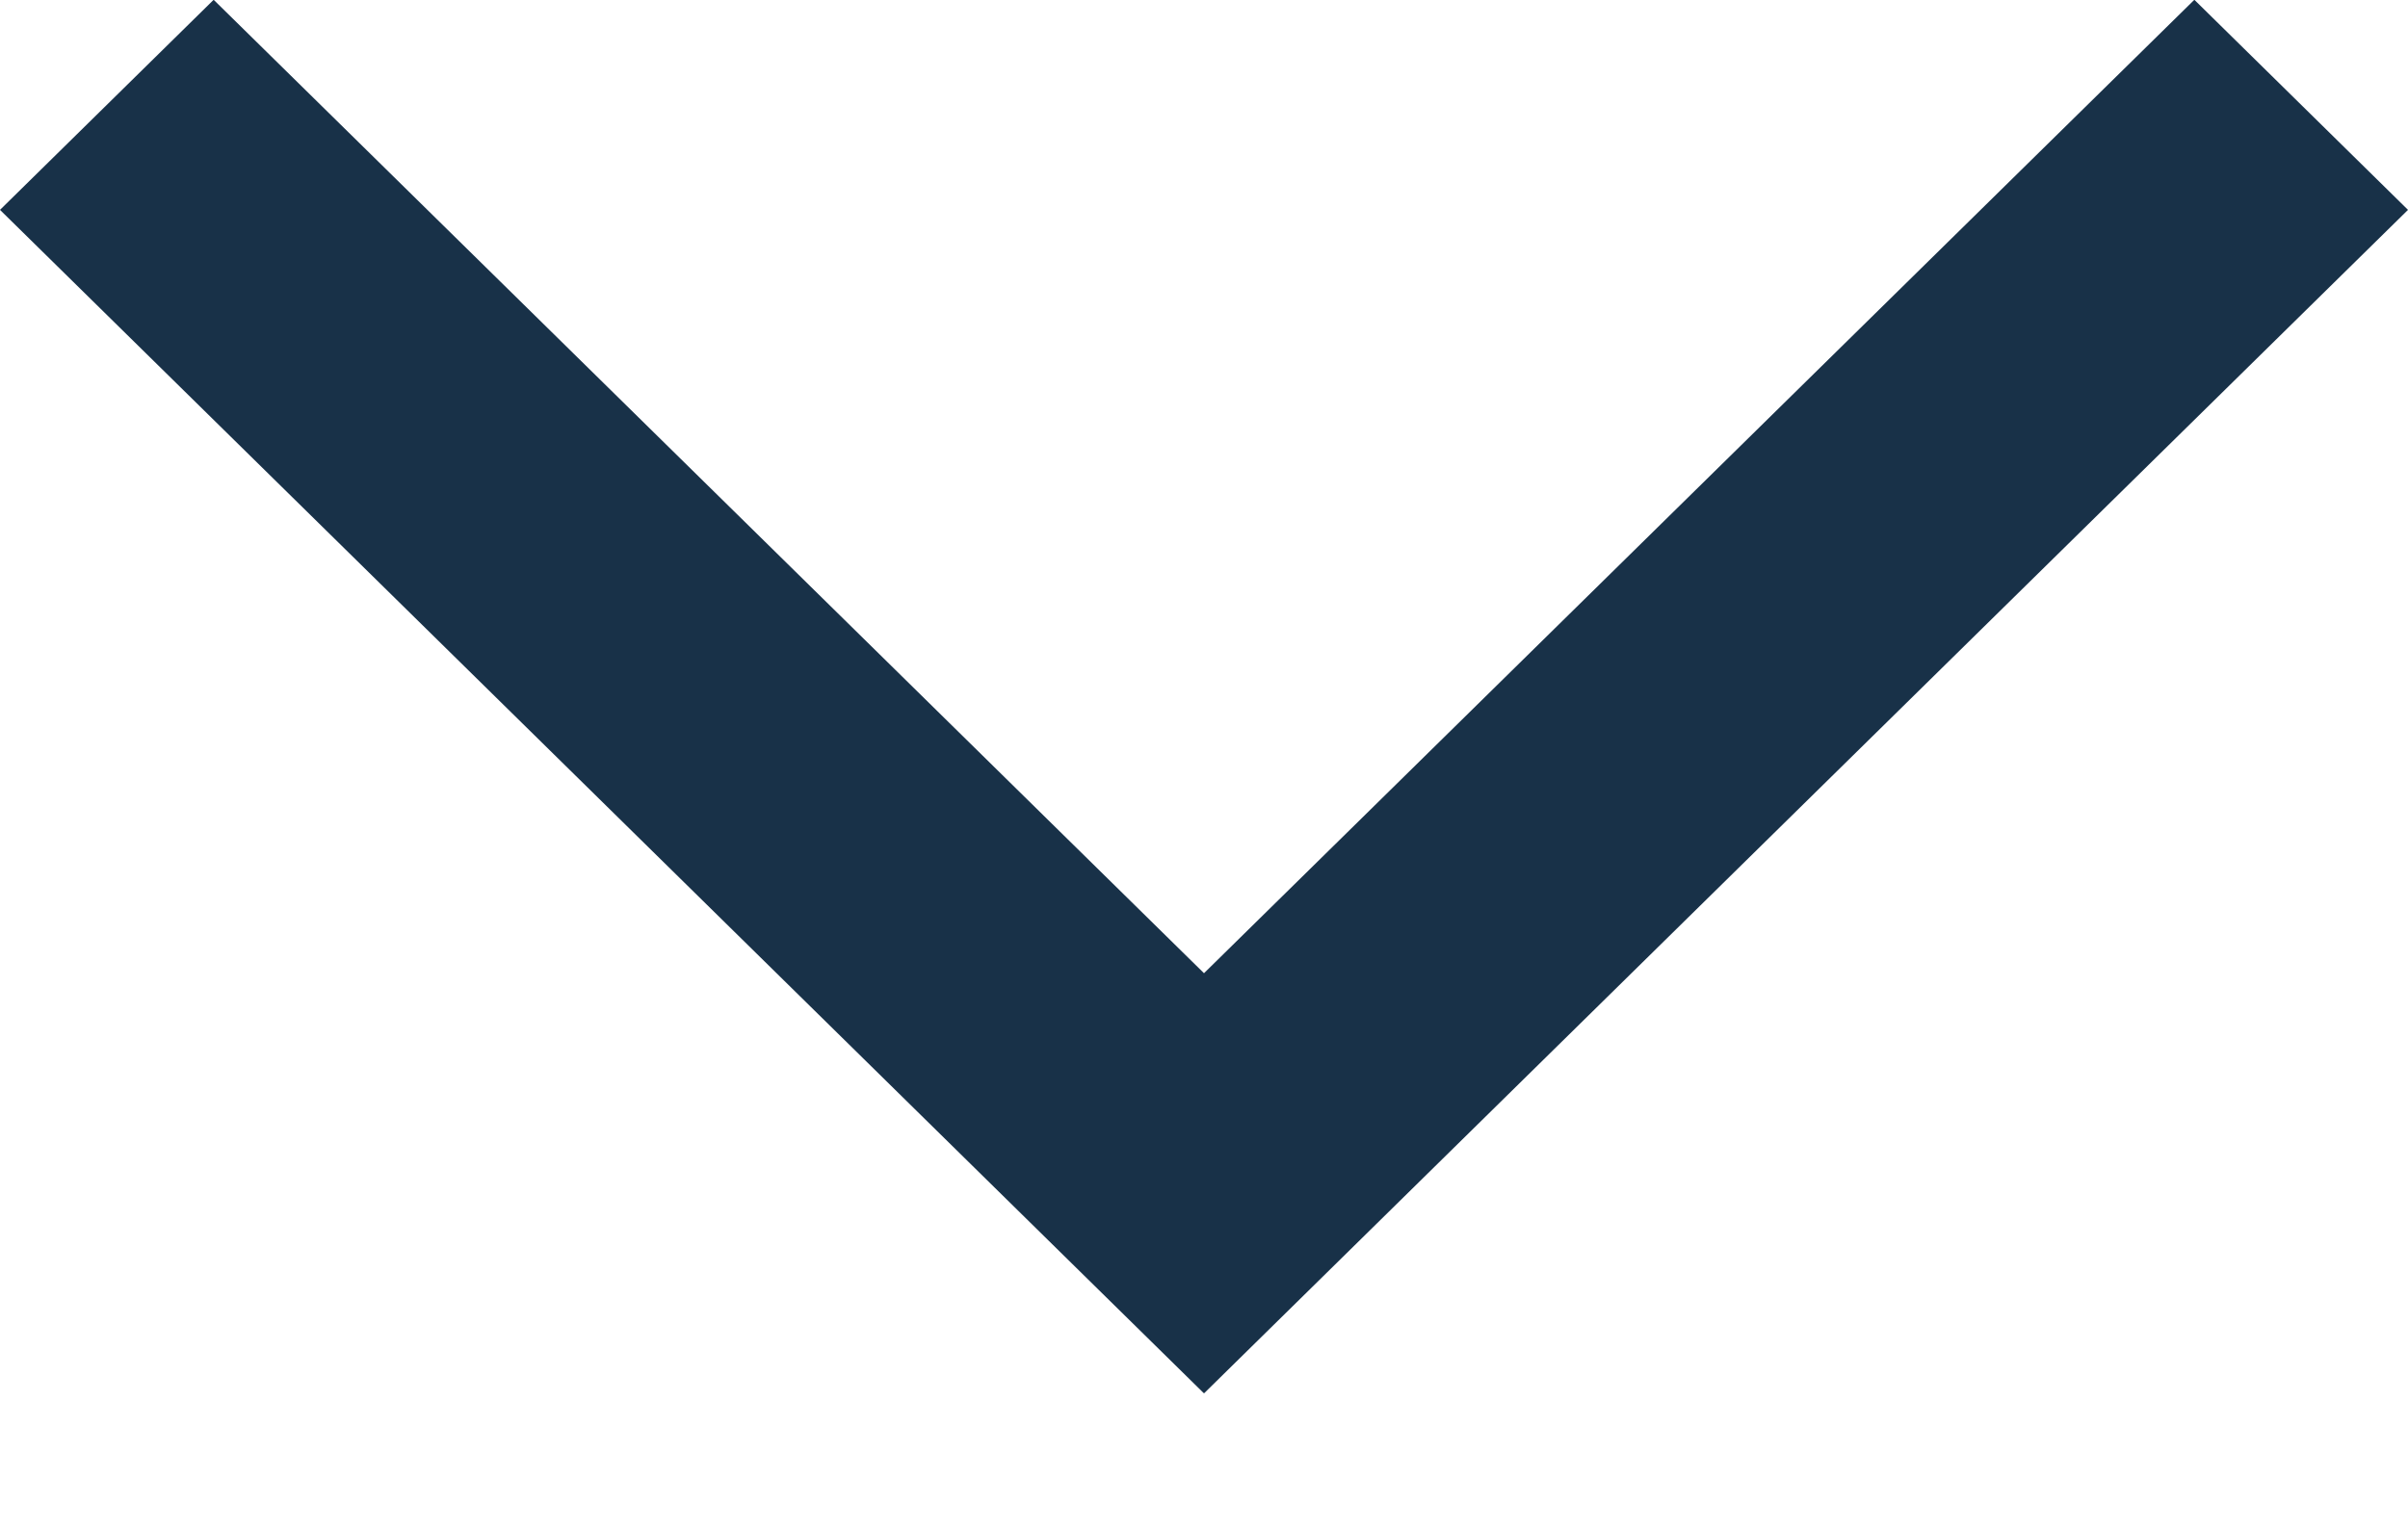
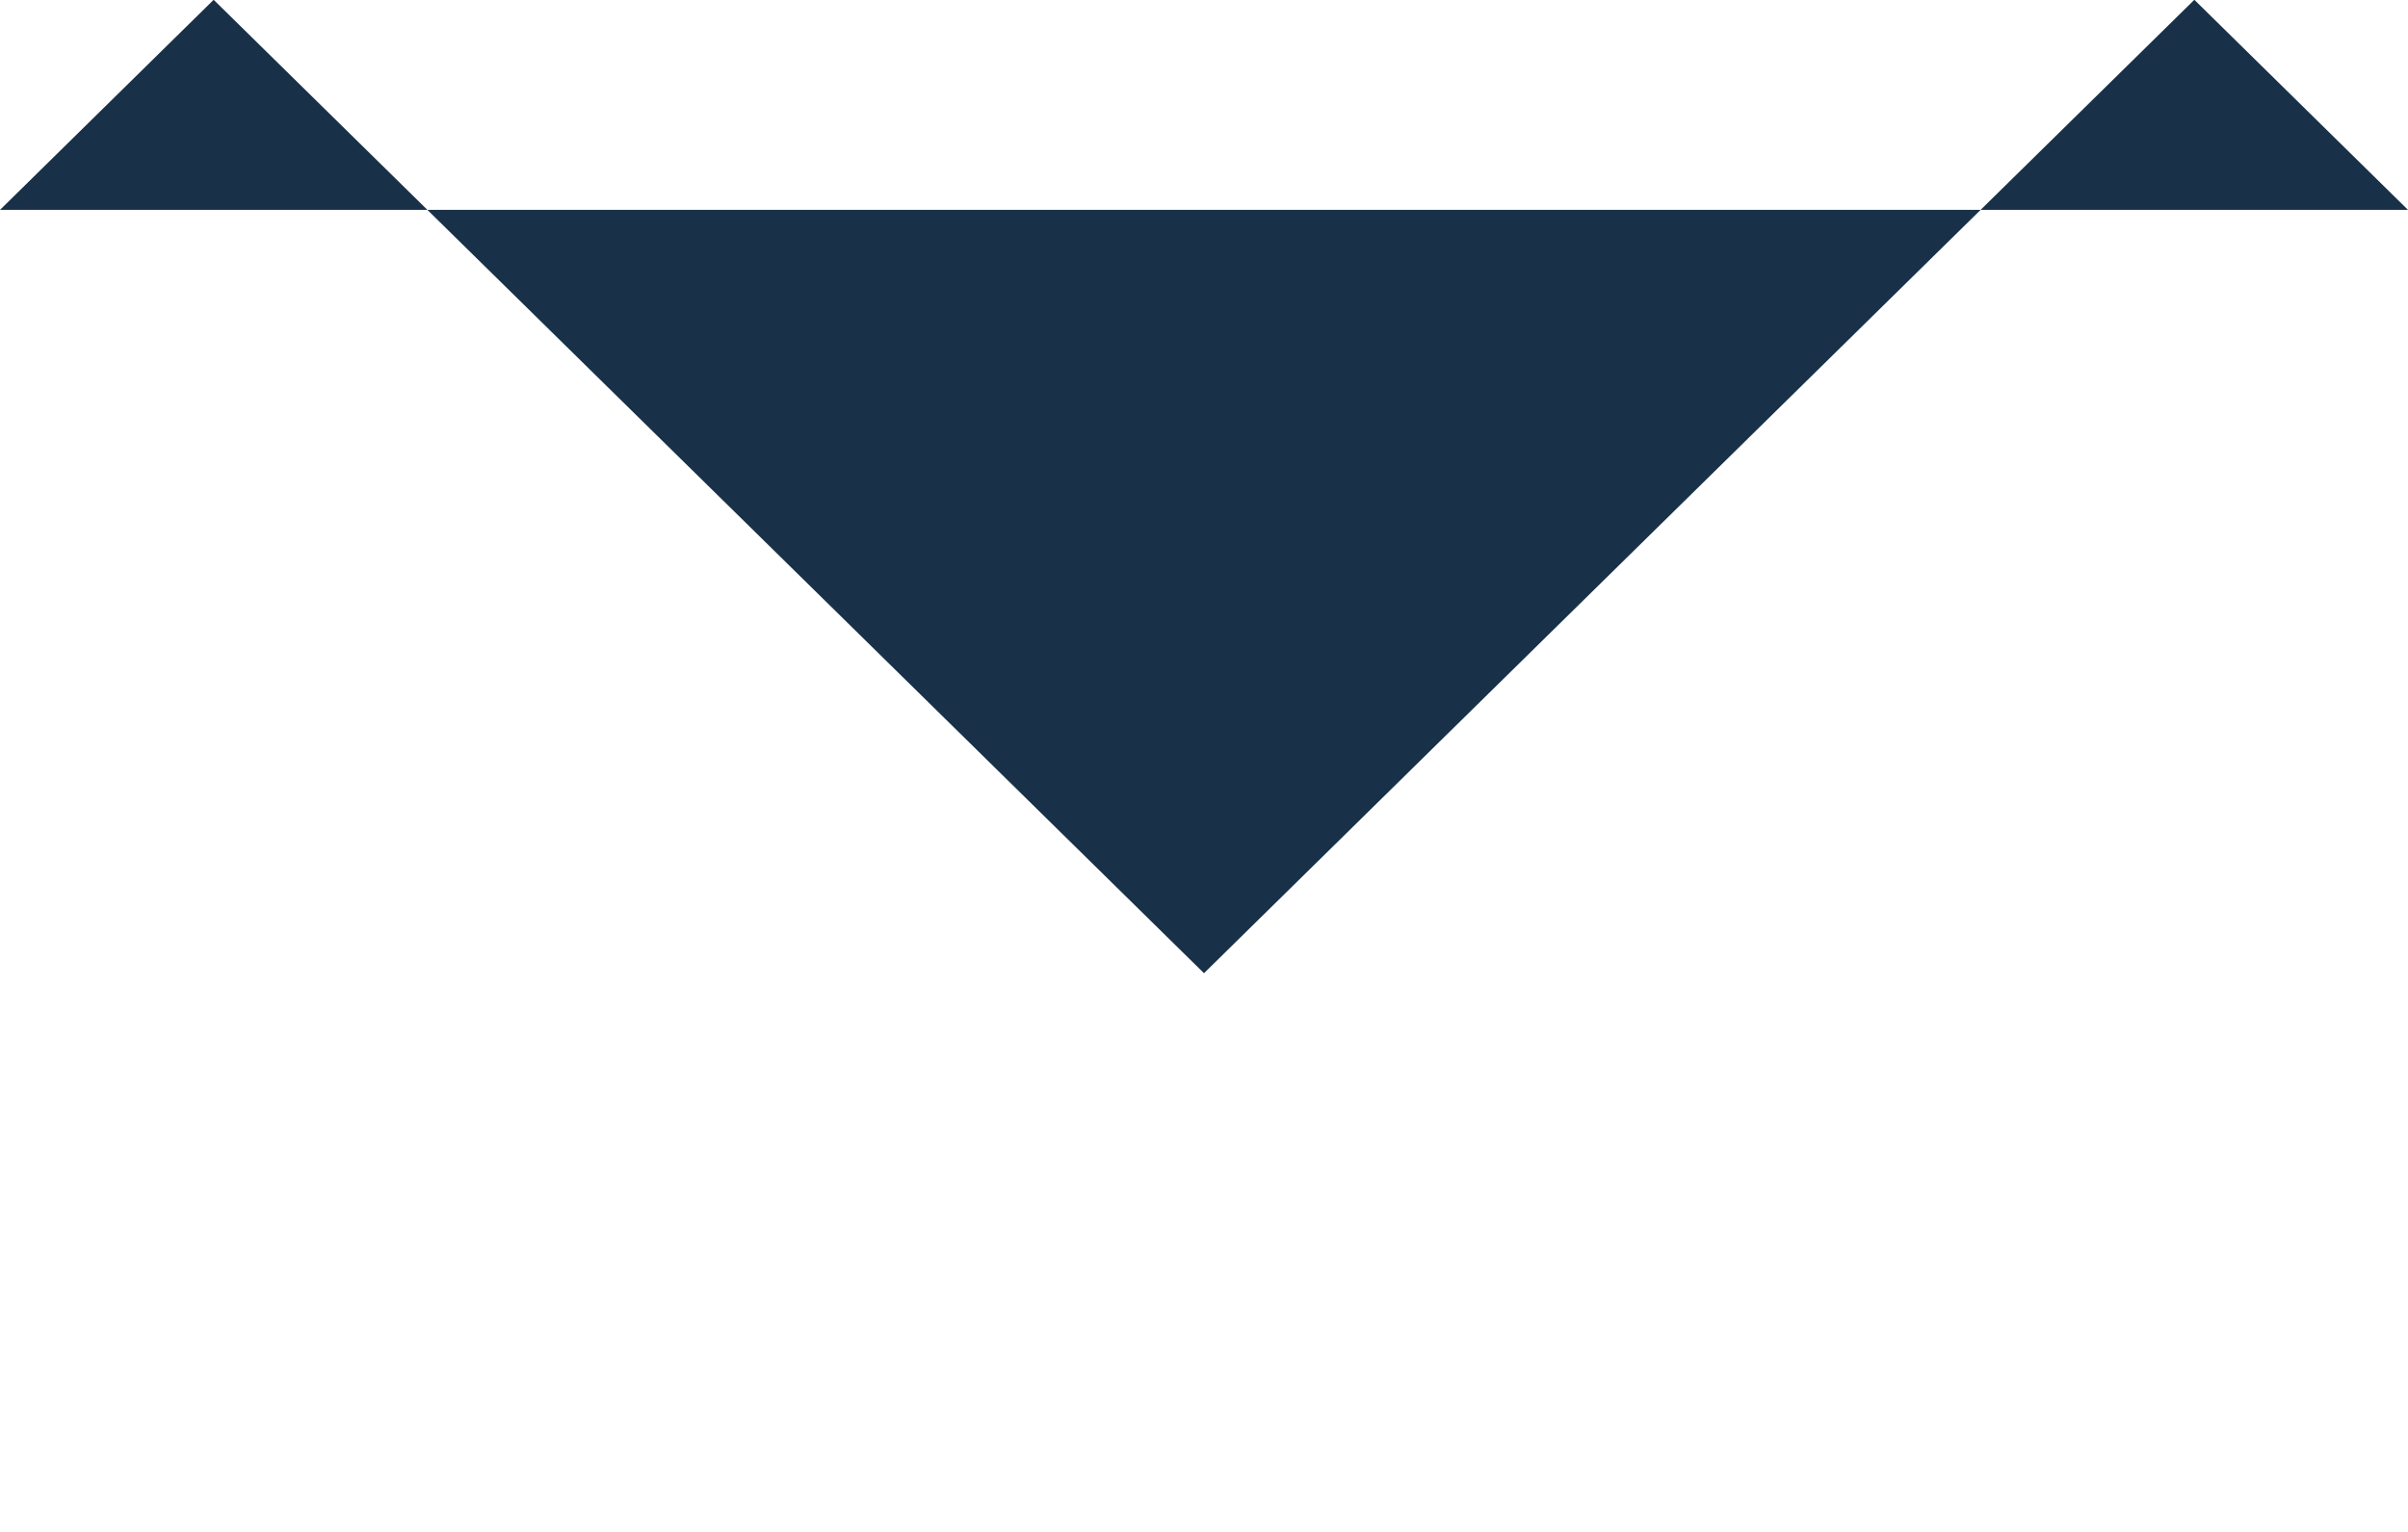
<svg xmlns="http://www.w3.org/2000/svg" width="11" height="7" viewBox="0 0 11 7" fill="none">
-   <path d="M11 0.959L5.5 6.367L0 0.959L0.976 -0.001L5.5 4.447L10.024 -0.001L11 0.959Z" fill="#183148" />
+   <path d="M11 0.959L0 0.959L0.976 -0.001L5.5 4.447L10.024 -0.001L11 0.959Z" fill="#183148" />
</svg>